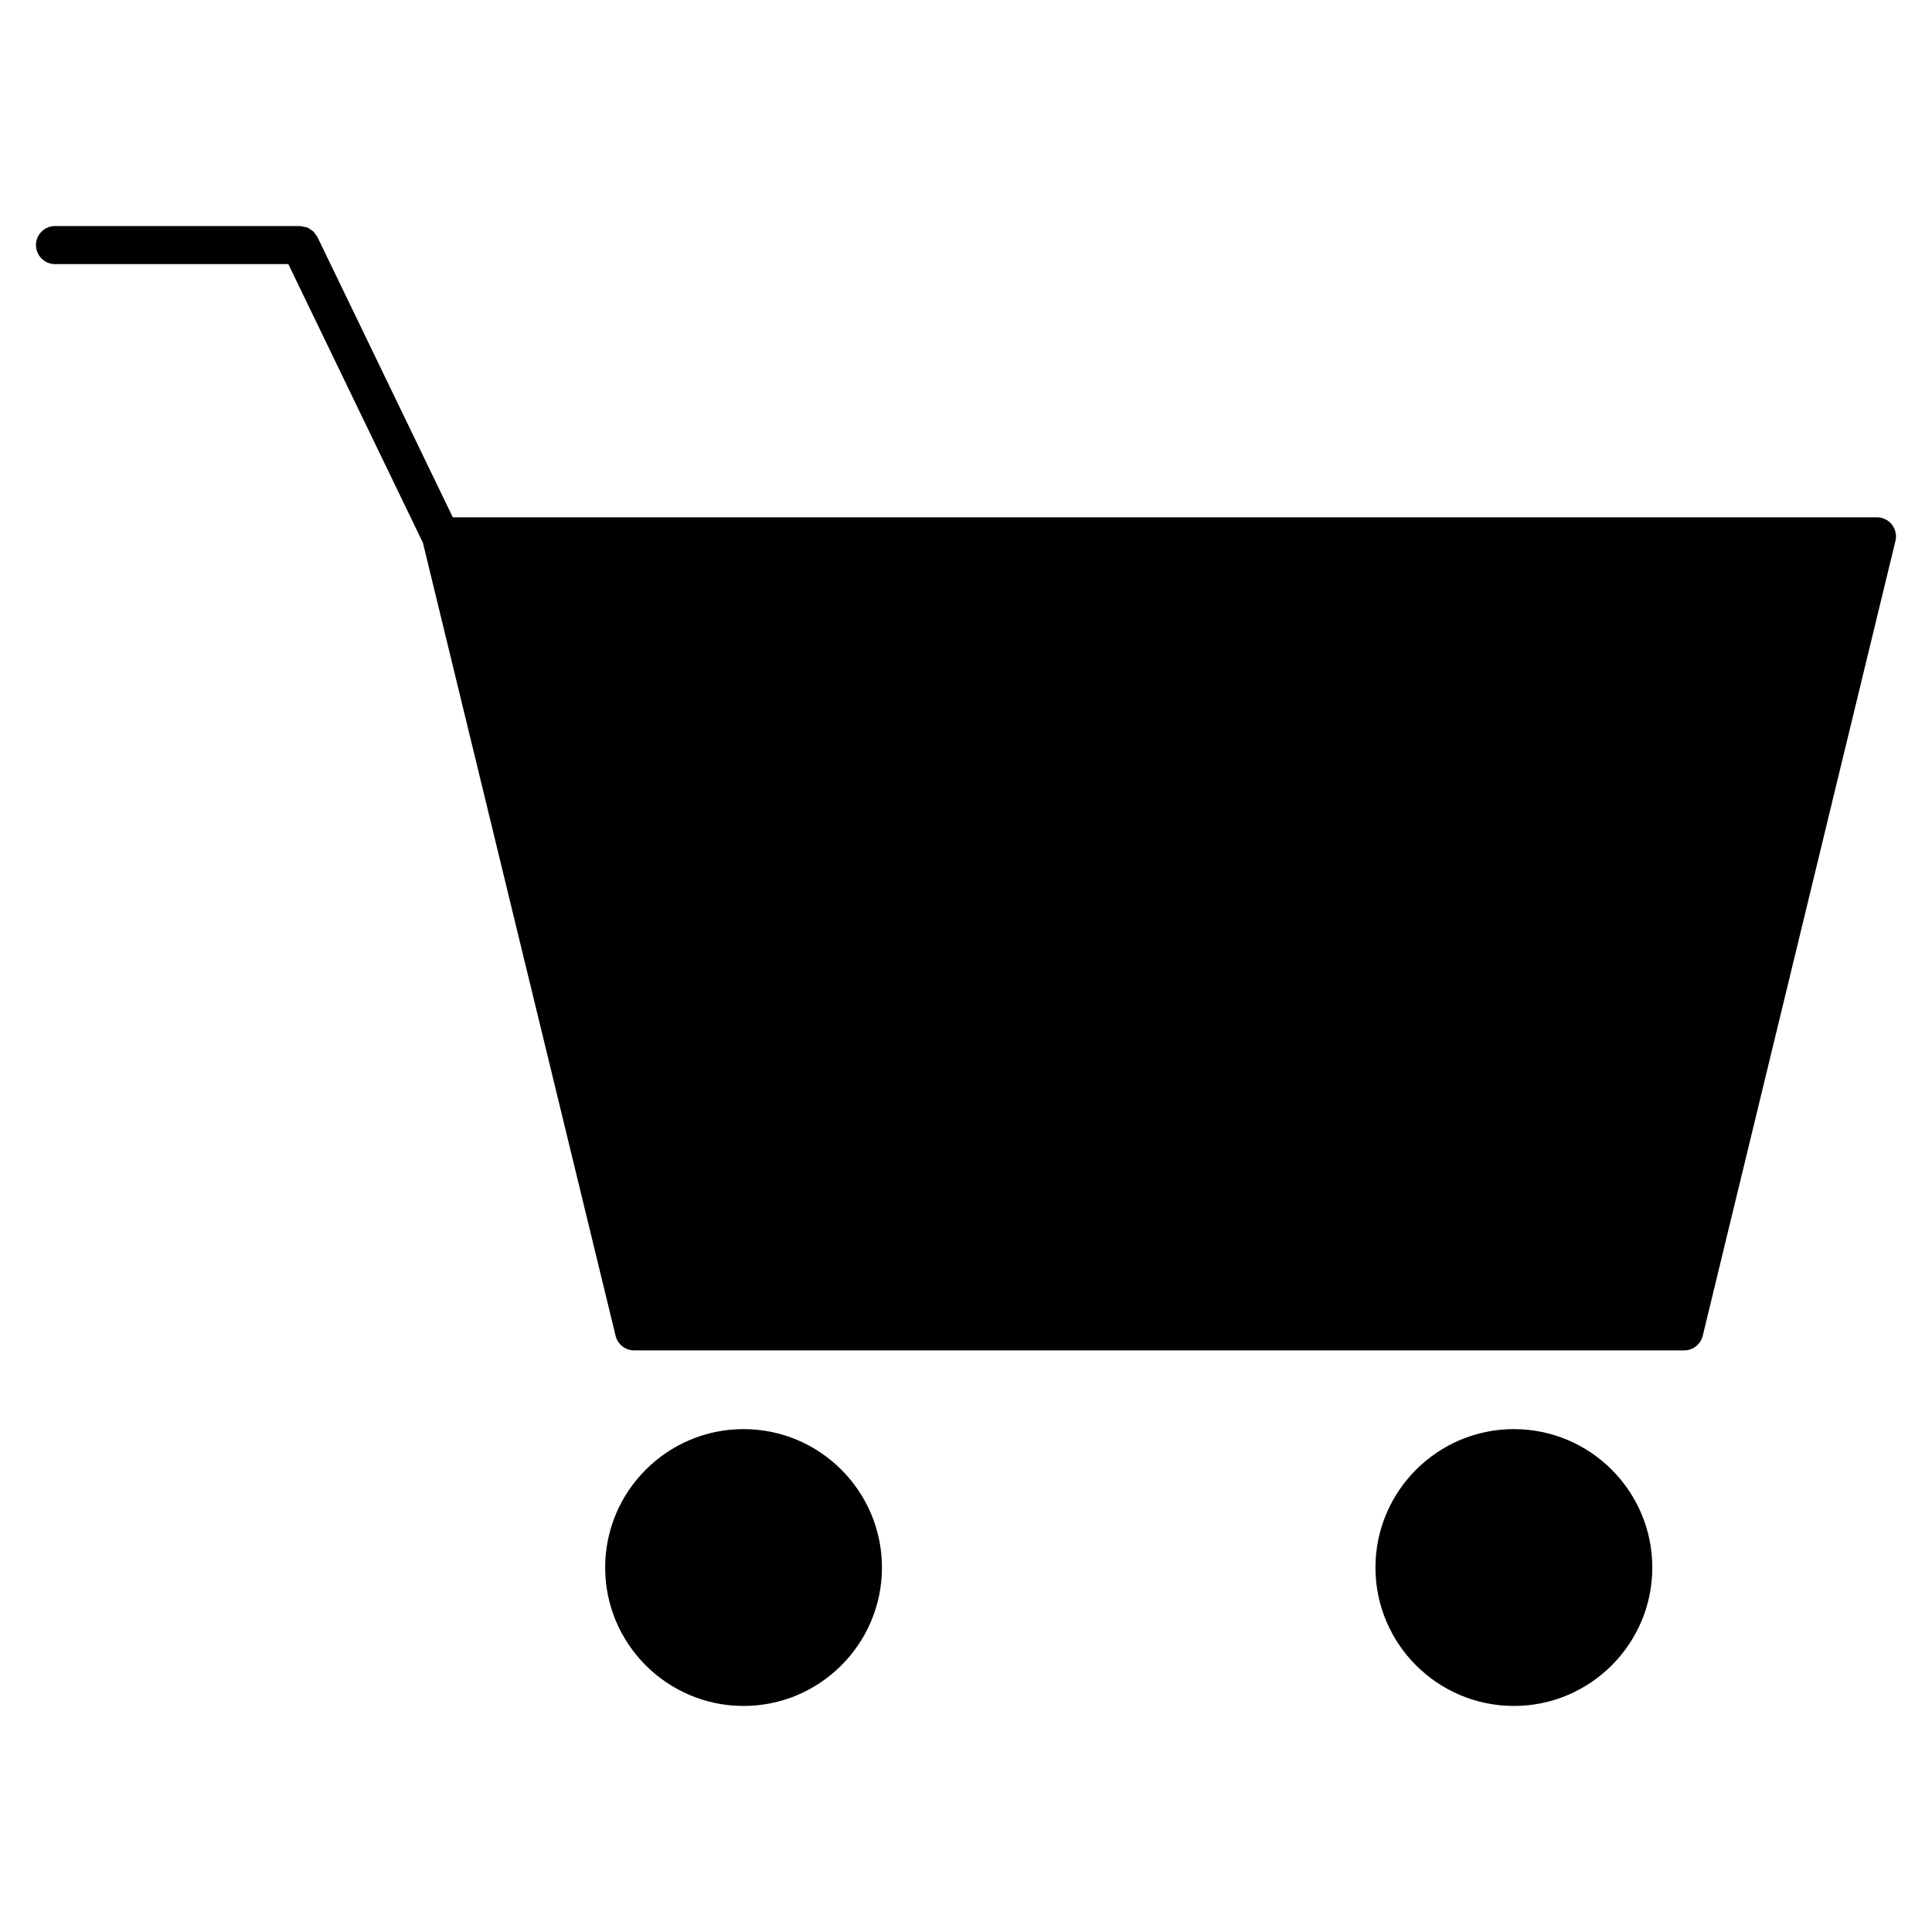
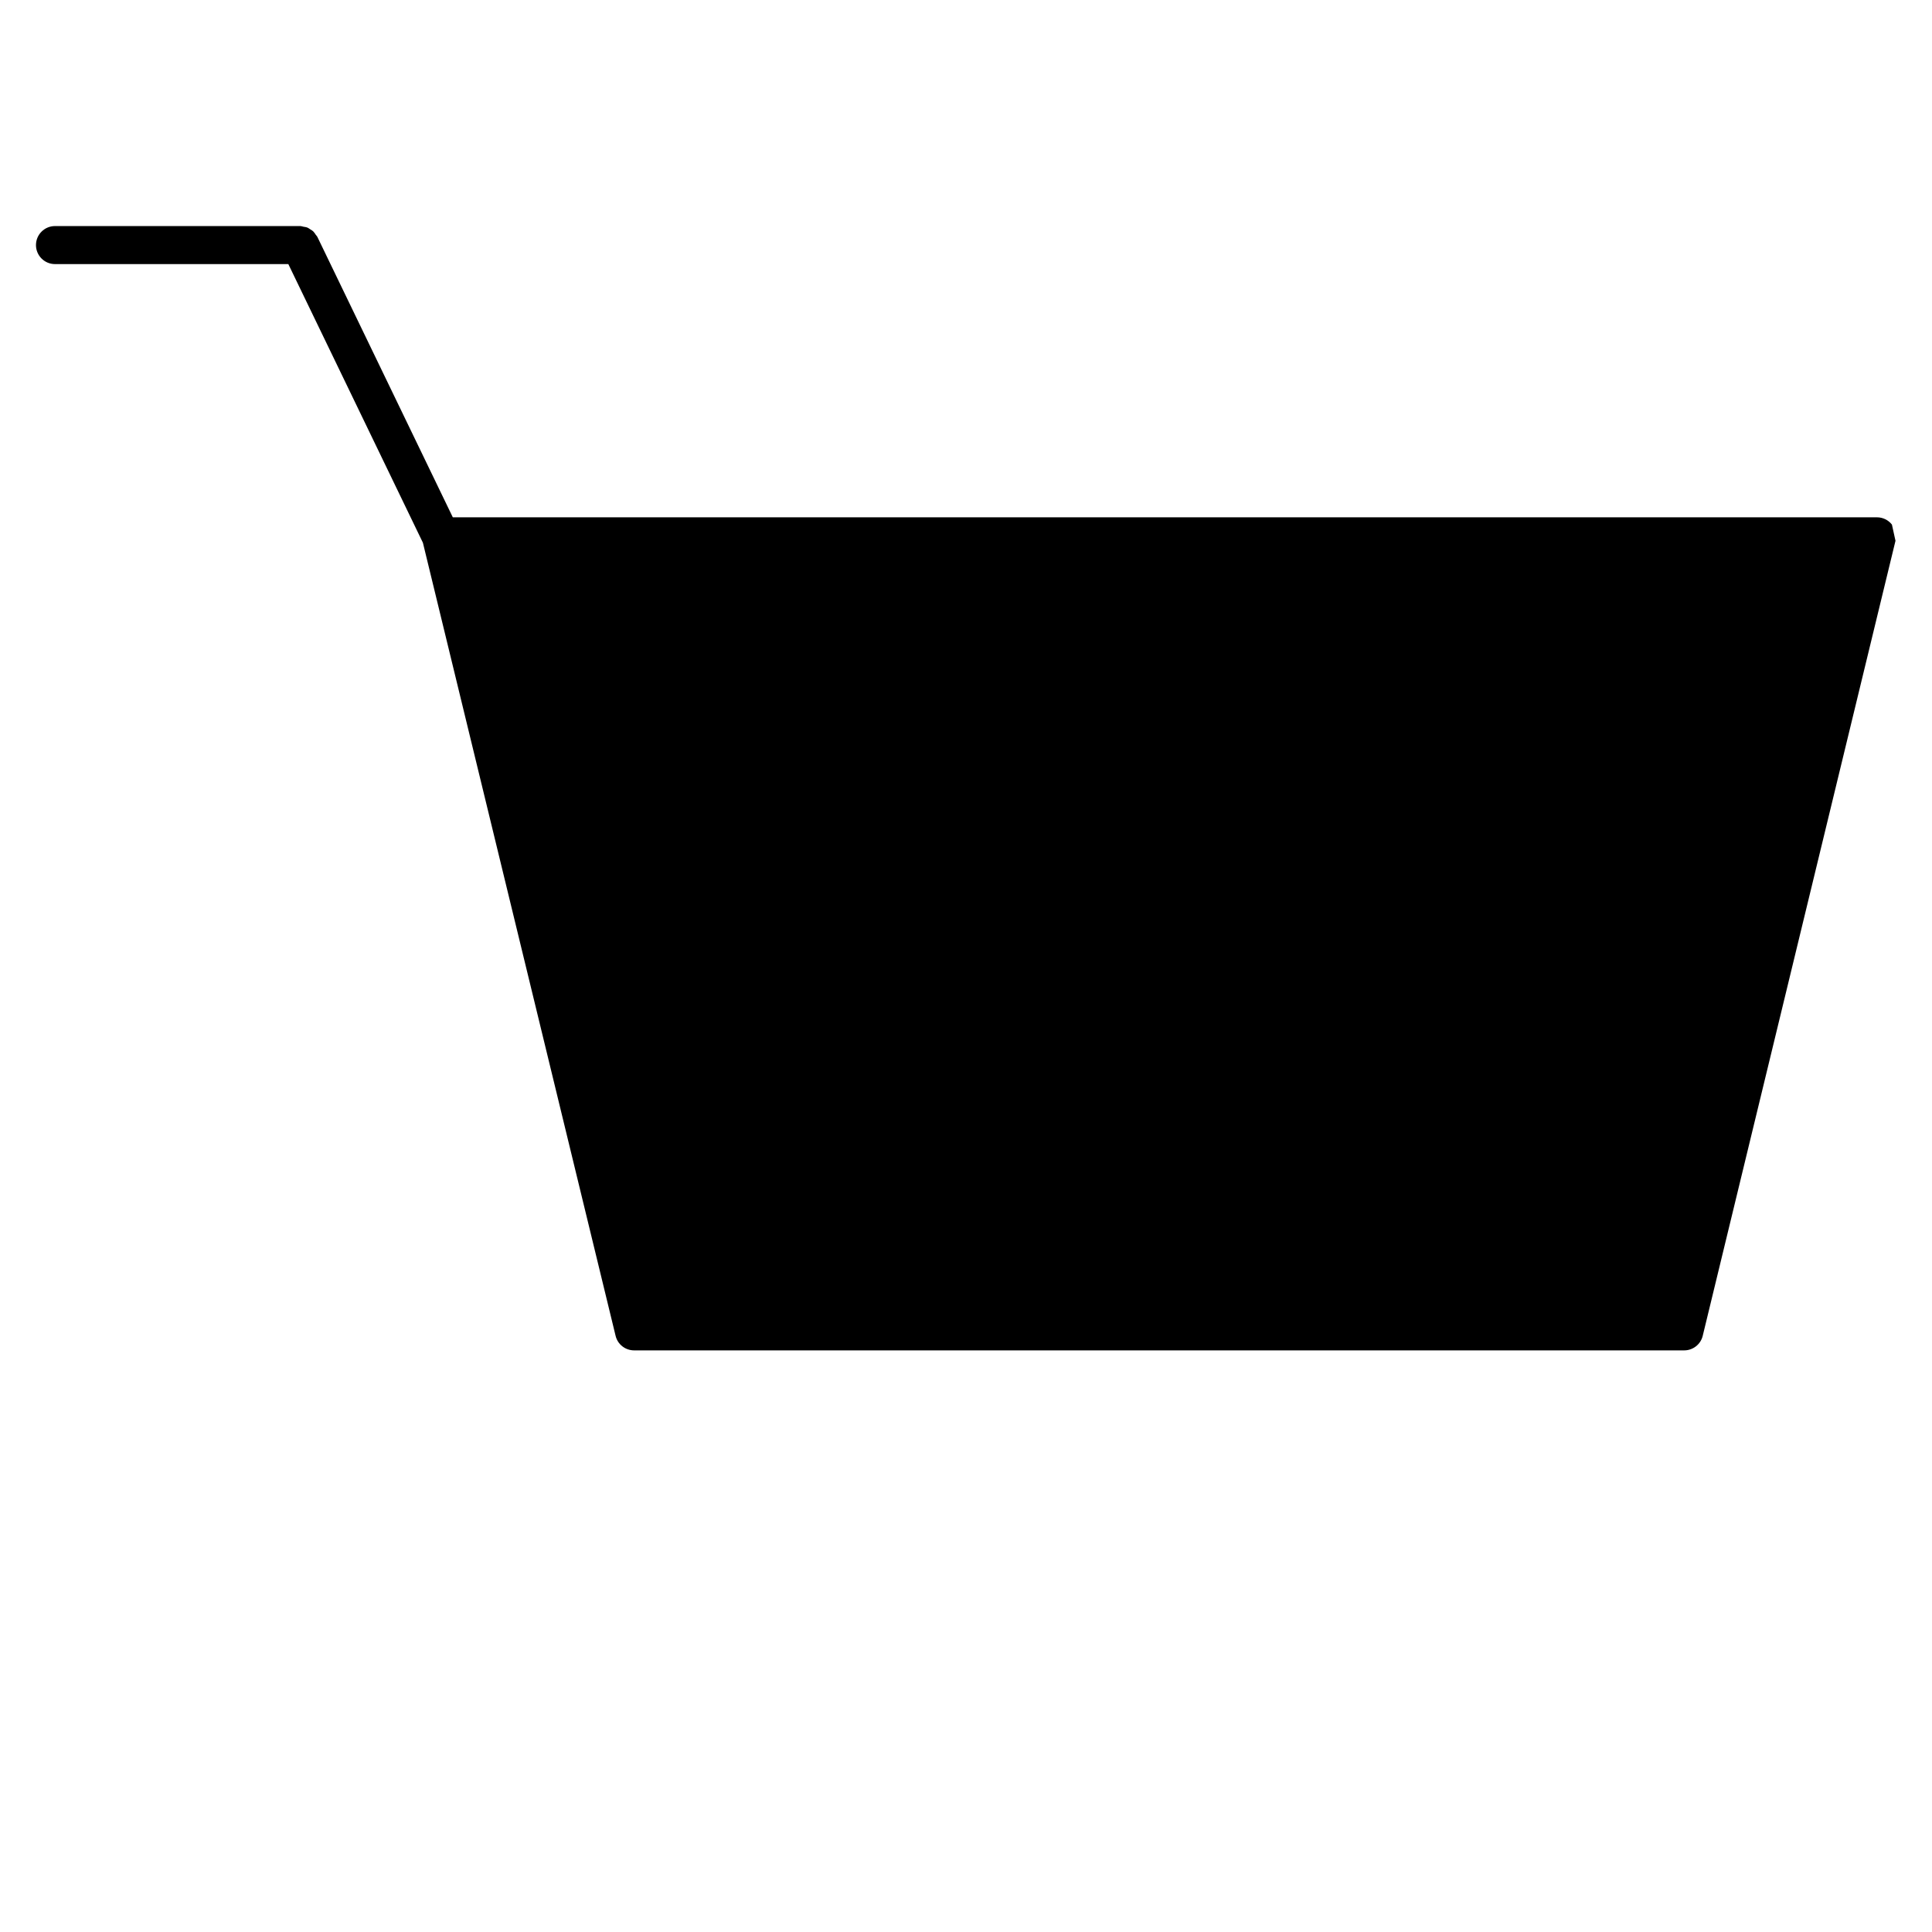
<svg xmlns="http://www.w3.org/2000/svg" fill="#000000" width="800px" height="800px" version="1.1" viewBox="144 144 512 512">
  <g>
-     <path d="m645.38 283.02c-0.957-1.219-2.41-1.926-3.961-1.926h-377.42l-35.902-74.332c-0.102-0.211-0.293-0.363-0.422-0.555-0.211-0.324-0.414-0.645-0.695-0.918-0.211-0.203-0.473-0.324-0.715-0.484-0.301-0.203-0.586-0.414-0.918-0.535-0.281-0.109-0.594-0.121-0.898-0.18-0.301-0.051-0.574-0.18-0.887-0.18h-64.988c-2.781 0-5.039 2.258-5.039 5.039s2.258 5.039 5.039 5.039h61.836l35.668 73.848 51.066 210.18c0.543 2.258 2.57 3.848 4.898 3.848h278.3c2.316 0 4.352-1.594 4.898-3.848l51.086-210.7c0.352-1.492 0.008-3.074-0.949-4.293z" />
-     <path d="m341.05 522.73c-20.223 0-36.676 16.453-36.676 36.688 0 20.223 16.453 36.676 36.676 36.676 20.223 0 36.676-16.453 36.676-36.676 0-20.234-16.453-36.688-36.676-36.688z" />
-     <path d="m545.2 522.73c-20.234 0-36.688 16.453-36.688 36.688 0 20.223 16.453 36.676 36.688 36.676 20.223 0 36.676-16.453 36.676-36.676 0.004-20.234-16.453-36.688-36.676-36.688z" />
+     <path d="m645.38 283.02c-0.957-1.219-2.41-1.926-3.961-1.926h-377.42l-35.902-74.332c-0.102-0.211-0.293-0.363-0.422-0.555-0.211-0.324-0.414-0.645-0.695-0.918-0.211-0.203-0.473-0.324-0.715-0.484-0.301-0.203-0.586-0.414-0.918-0.535-0.281-0.109-0.594-0.121-0.898-0.18-0.301-0.051-0.574-0.18-0.887-0.18h-64.988c-2.781 0-5.039 2.258-5.039 5.039s2.258 5.039 5.039 5.039h61.836l35.668 73.848 51.066 210.18c0.543 2.258 2.57 3.848 4.898 3.848h278.3c2.316 0 4.352-1.594 4.898-3.848l51.086-210.7z" />
  </g>
</svg>